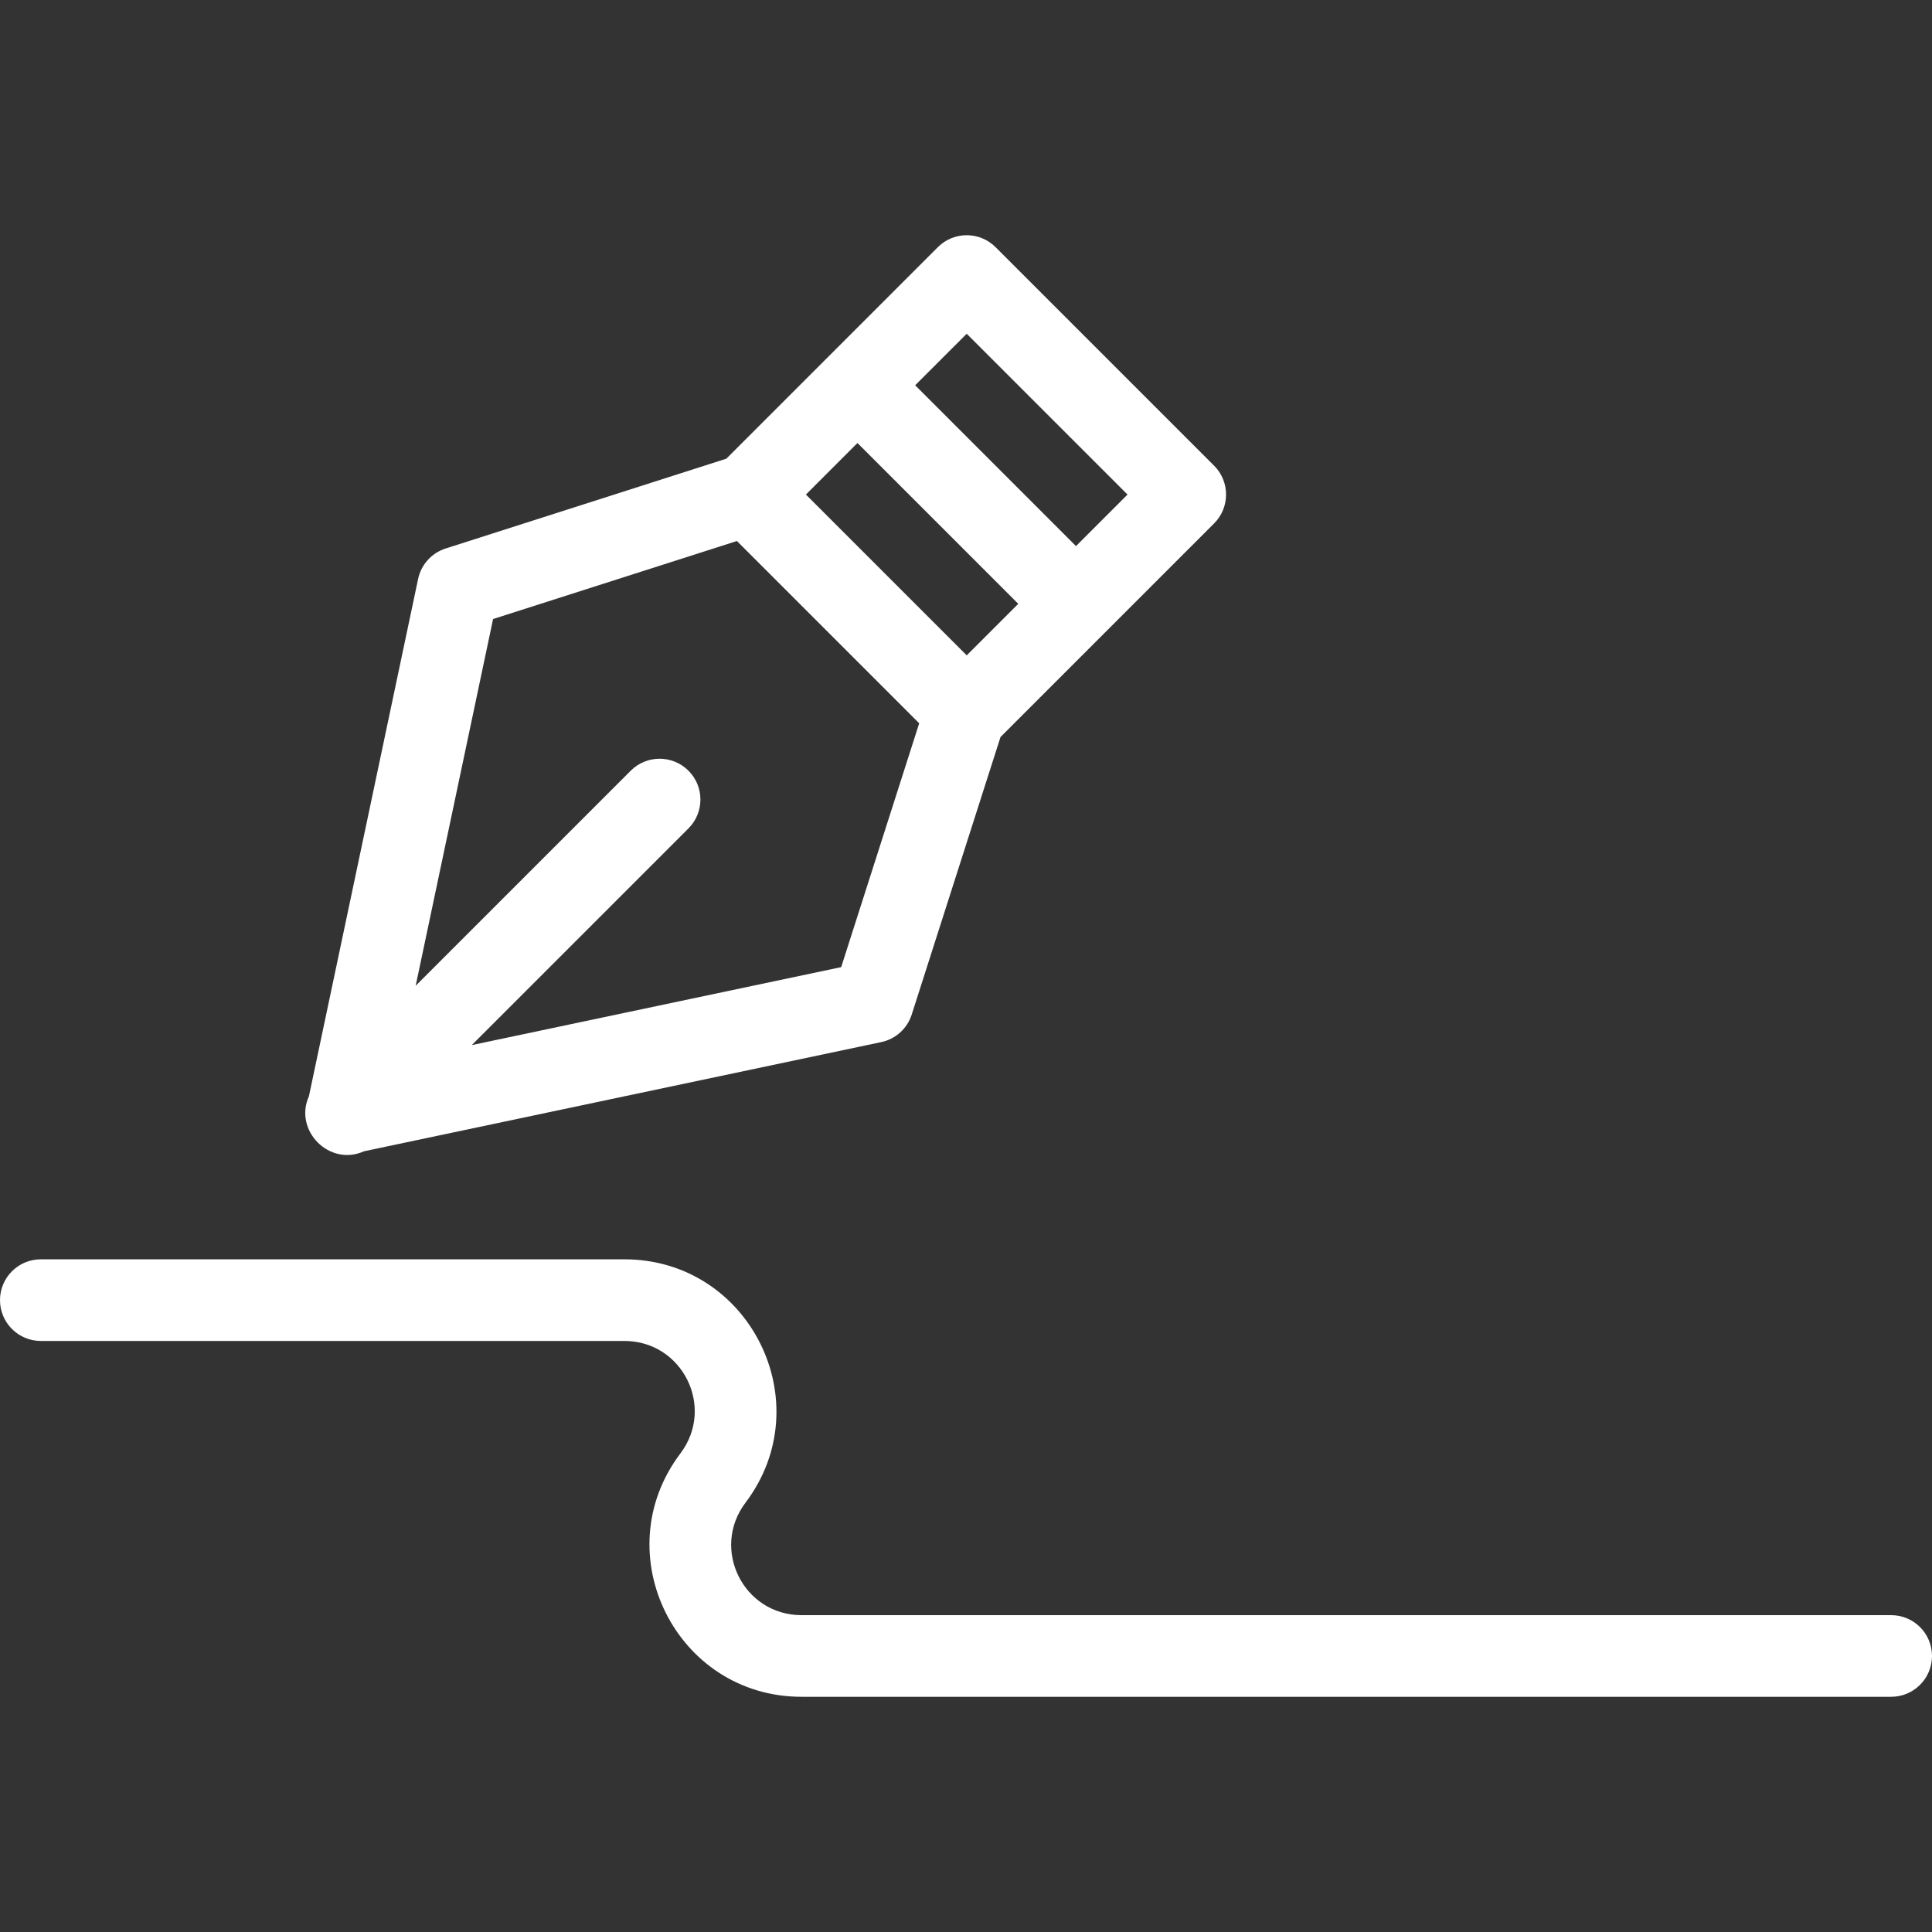
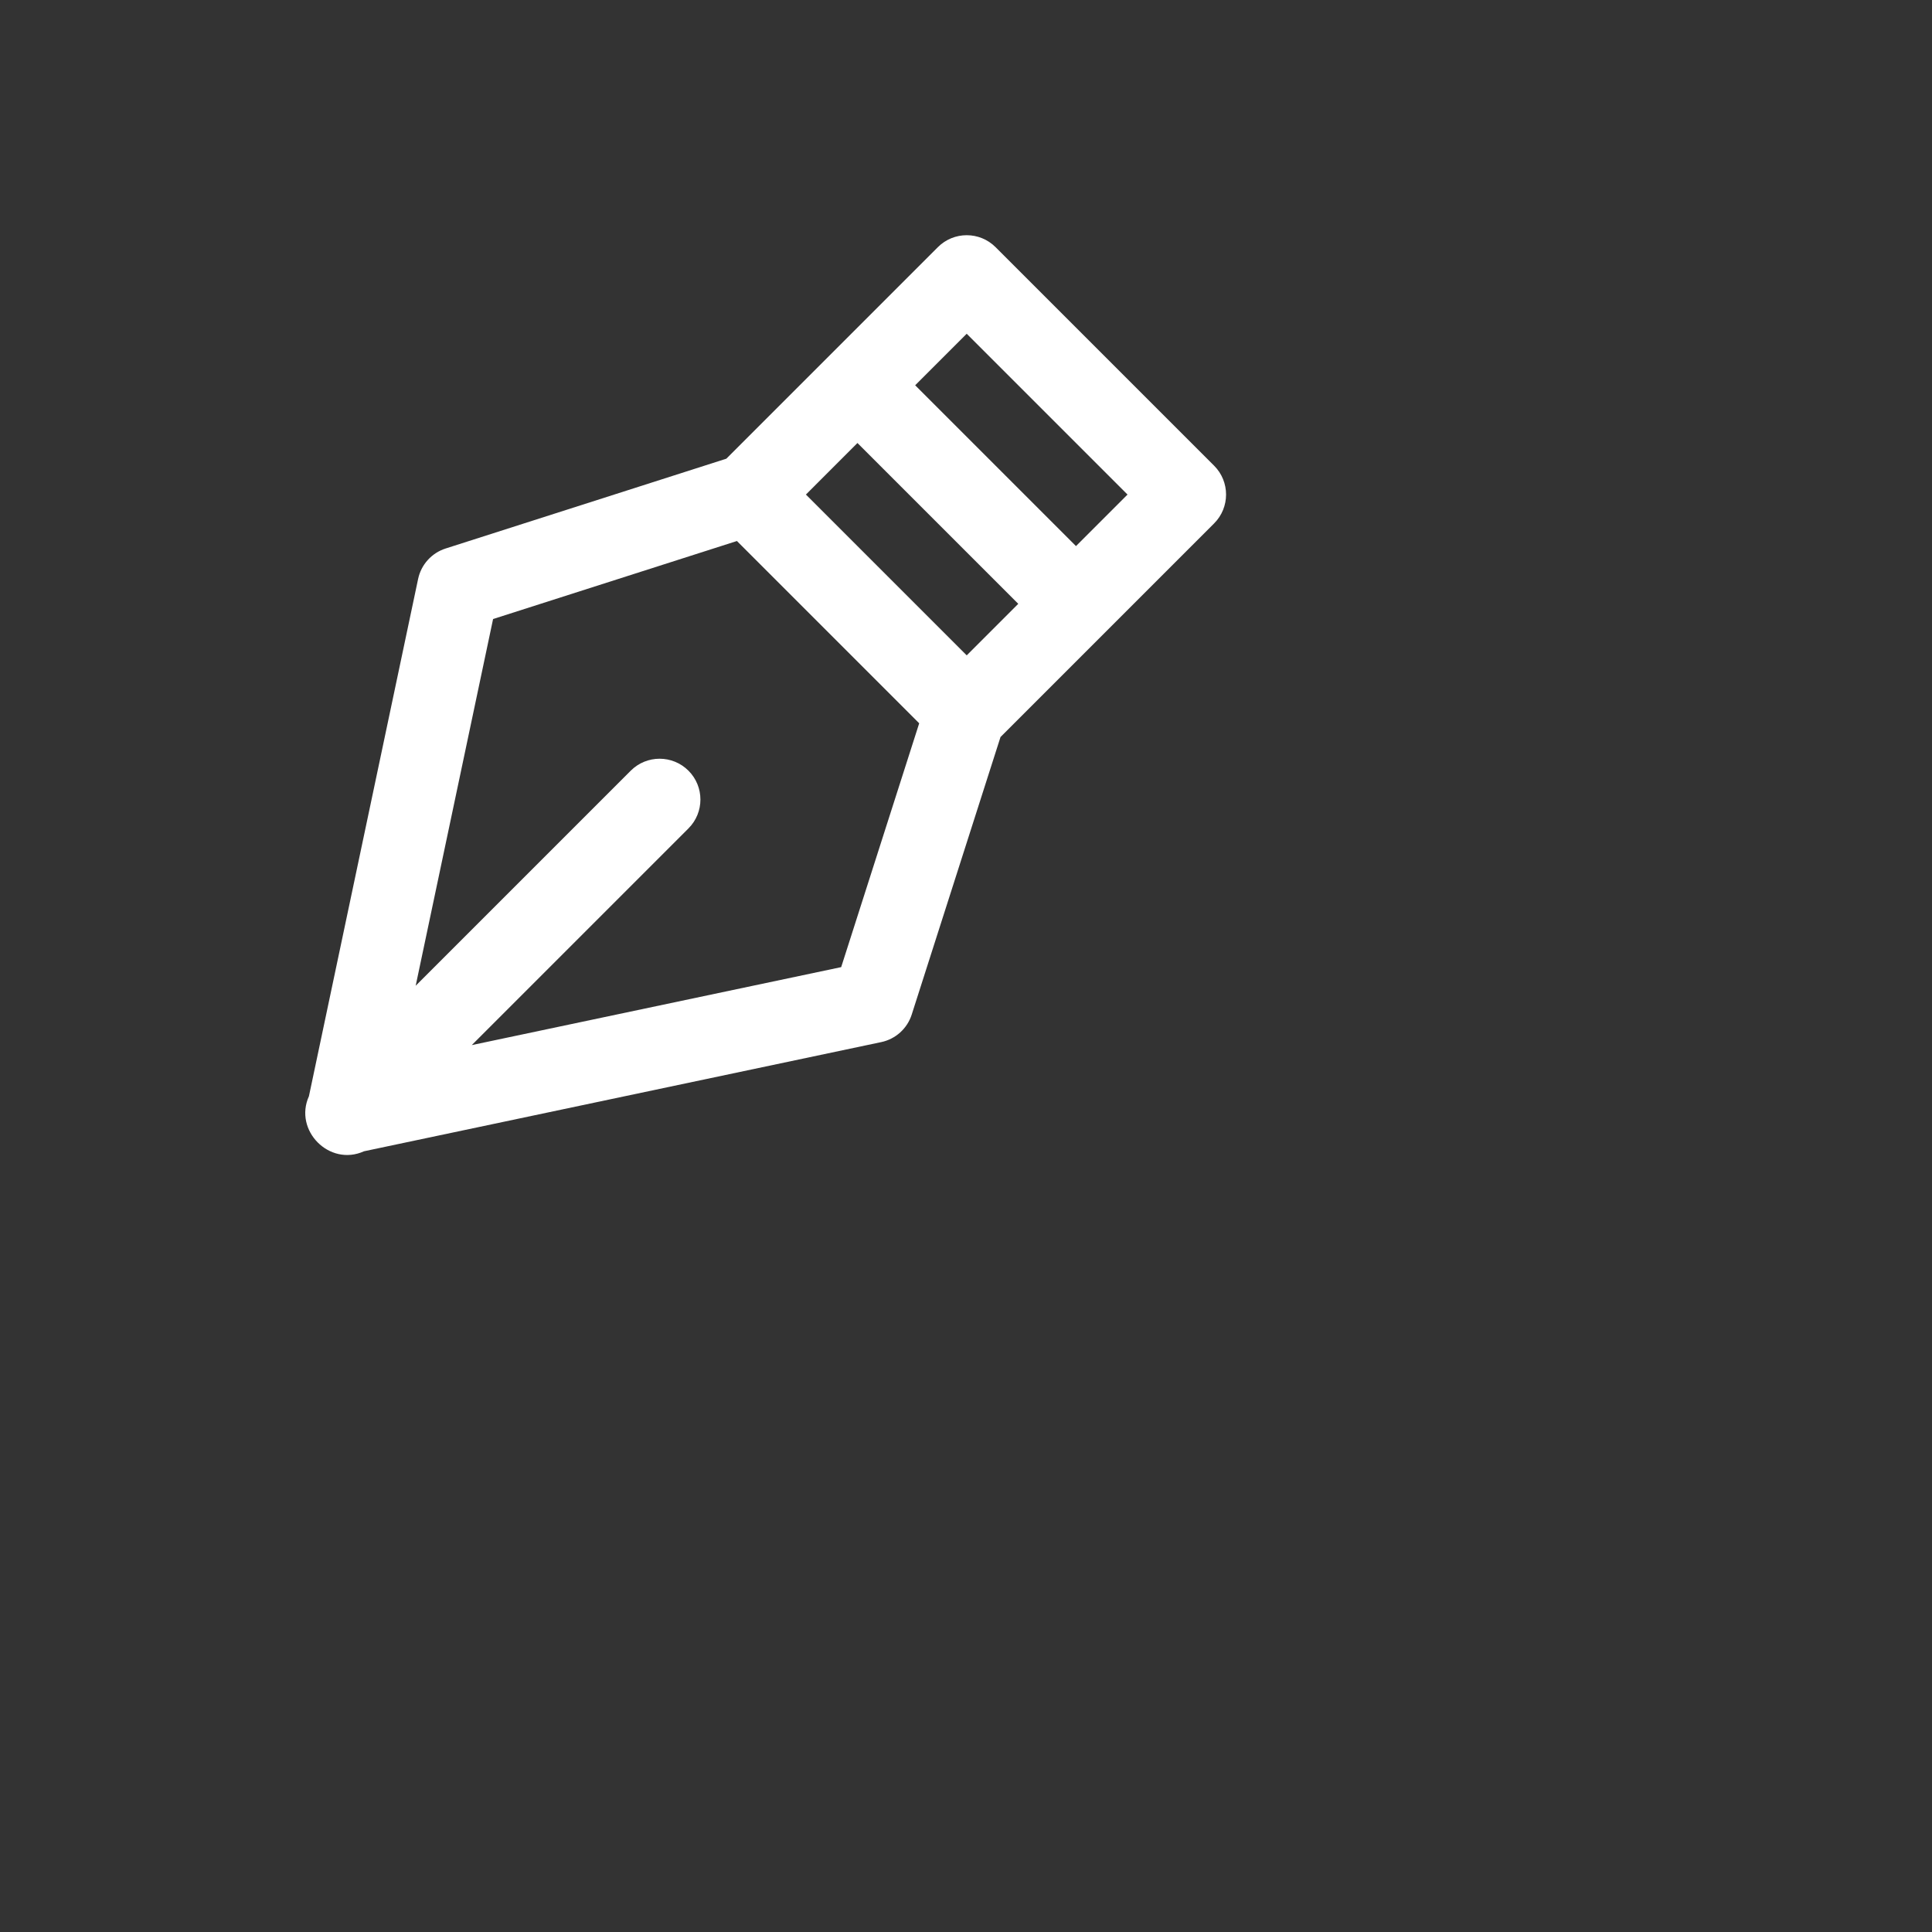
<svg xmlns="http://www.w3.org/2000/svg" version="1.1" id="Layer_1" x="0px" y="0px" viewBox="0 0 355.004 355.004" style="enable-background:new 0 0 355.004 355.004;" xml:space="preserve" width="512px" height="512px">
  <rect x="0" y="0" width="355.004" height="355.004" fill="#333333" stroke="none" />
  <g>
    <g>
      <g>
-         <path d="M66.883,211.547l95.048-20.062c2.637-0.557,4.773-2.486,5.595-5.053l16.319-51.008     c4.596-4.596,34.372-34.371,39.247-39.247c2.929-2.929,2.929-7.678,0-10.606l-40.155-40.155c-2.929-2.929-7.678-2.929-10.607,0     c-4.85,4.85-34.284,34.285-38.868,38.869l-51.581,16.502c-2.567,0.822-4.497,2.957-5.053,5.595L56.766,201.43     C53.93,207.71,60.528,214.418,66.883,211.547z M177.633,61.325l29.549,29.549l-9.471,9.471l-29.549-29.549L177.633,61.325z      M157.556,81.403l29.549,29.549l-9.471,9.471l-29.548-29.548L157.556,81.403z M90.604,113.745l44.805-14.334l33.493,33.493     l-14.335,44.805l-67.879,14.328l39.817-39.817c2.929-2.929,2.929-7.678,0-10.607c-2.929-2.929-7.678-2.929-10.606,0     l-39.518,39.518L90.604,113.745z" fill="#FFFFFF" />
-         <path d="M347.503,296.784H147.279c-10.66,0-16.729-12.15-10.29-20.671c13.88-18.37,0.76-44.714-22.258-44.714H7.5     c-4.142,0-7.5,3.358-7.5,7.5c0,4.142,3.358,7.5,7.5,7.5h107.232c10.659,0,16.729,12.149,10.29,20.671     c-13.879,18.369-0.761,44.714,22.258,44.714h200.224c4.142,0,7.5-3.358,7.5-7.5C355.004,300.142,351.645,296.784,347.503,296.784     z" fill="#FFFFFF" />
+         <path d="M66.883,211.547l95.048-20.062c2.637-0.557,4.773-2.486,5.595-5.053l16.319-51.008     c4.596-4.596,34.372-34.371,39.247-39.247c2.929-2.929,2.929-7.678,0-10.606l-40.155-40.155c-2.929-2.929-7.678-2.929-10.607,0     c-4.85,4.85-34.284,34.285-38.868,38.869l-51.581,16.502c-2.567,0.822-4.497,2.957-5.053,5.595L56.766,201.43     C53.93,207.71,60.528,214.418,66.883,211.547z M177.633,61.325l29.549,29.549l-9.471,9.471l-29.549-29.549z      M157.556,81.403l29.549,29.549l-9.471,9.471l-29.548-29.548L157.556,81.403z M90.604,113.745l44.805-14.334l33.493,33.493     l-14.335,44.805l-67.879,14.328l39.817-39.817c2.929-2.929,2.929-7.678,0-10.607c-2.929-2.929-7.678-2.929-10.606,0     l-39.518,39.518L90.604,113.745z" fill="#FFFFFF" />
      </g>
    </g>
  </g>
  <g>
</g>
  <g>
</g>
  <g>
</g>
  <g>
</g>
  <g>
</g>
  <g>
</g>
  <g>
</g>
  <g>
</g>
  <g>
</g>
  <g>
</g>
  <g>
</g>
  <g>
</g>
  <g>
</g>
  <g>
</g>
  <g>
</g>
</svg>